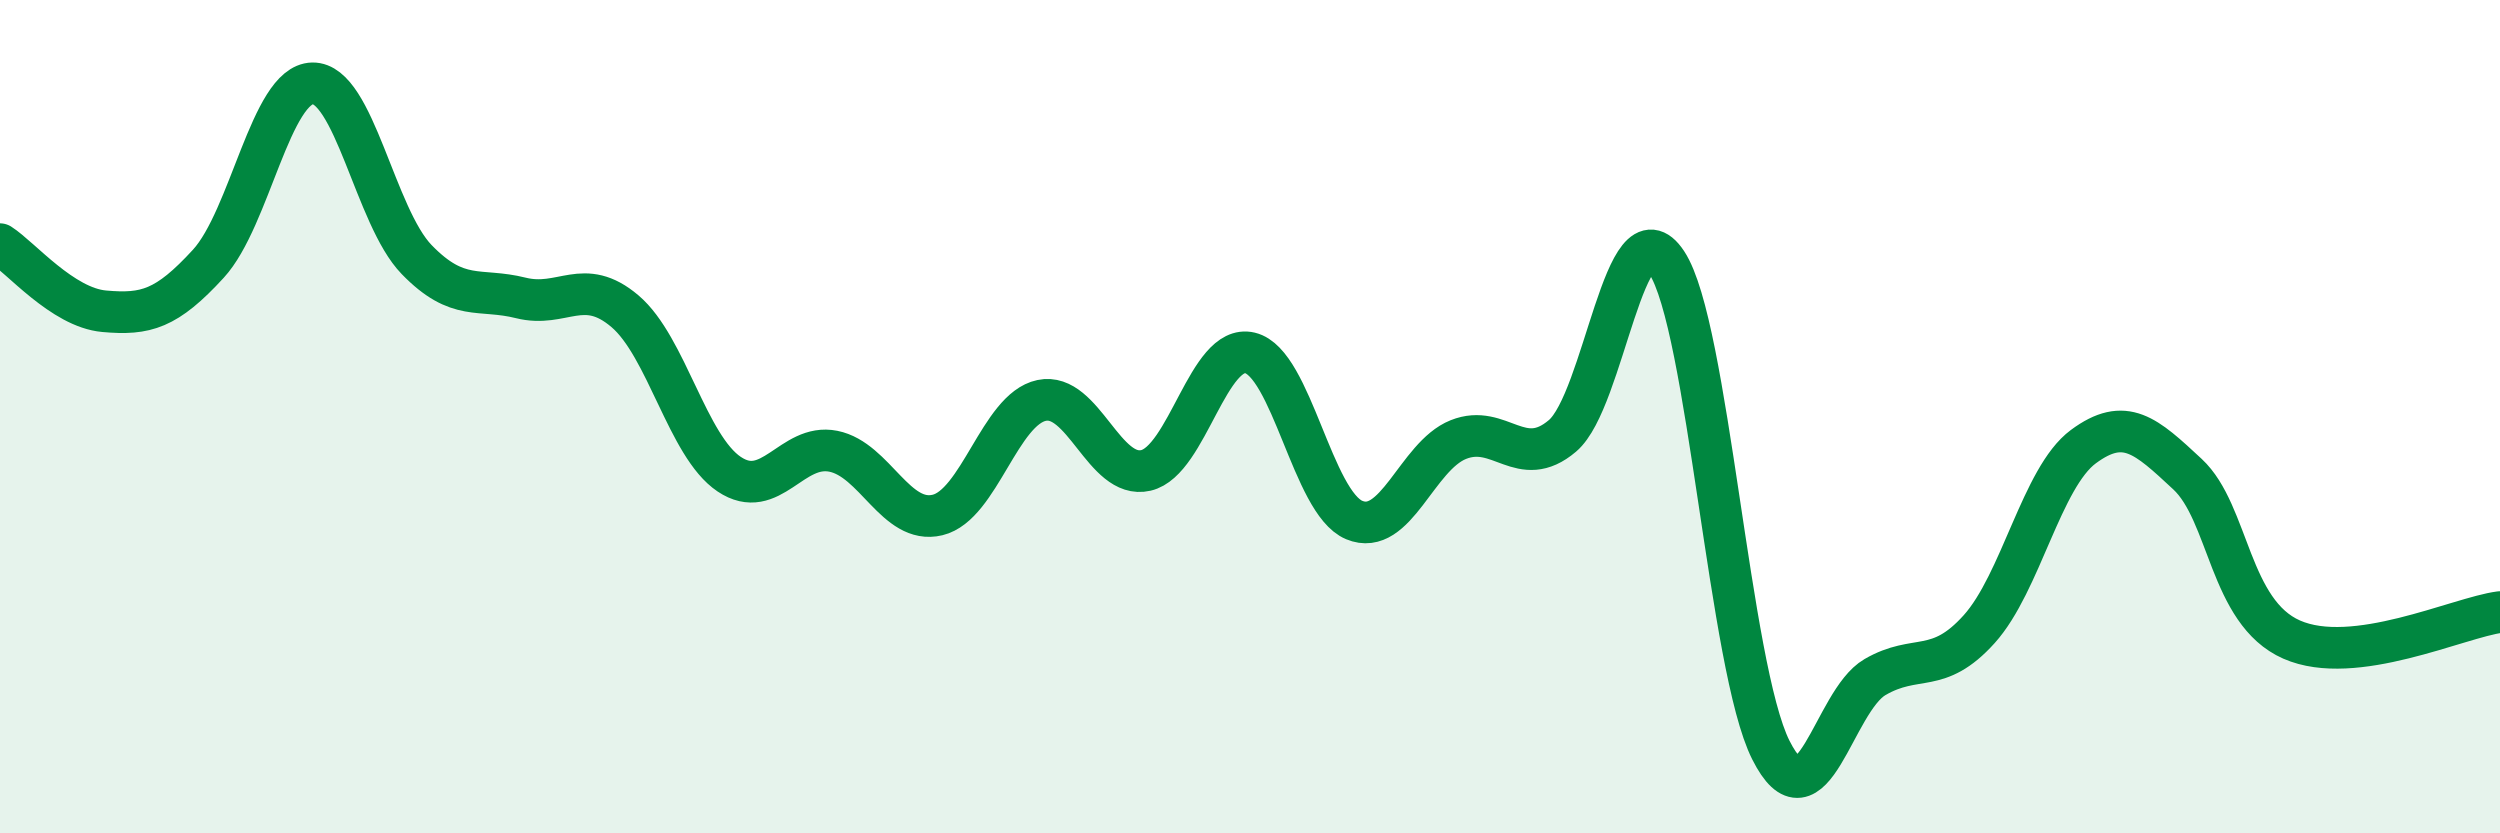
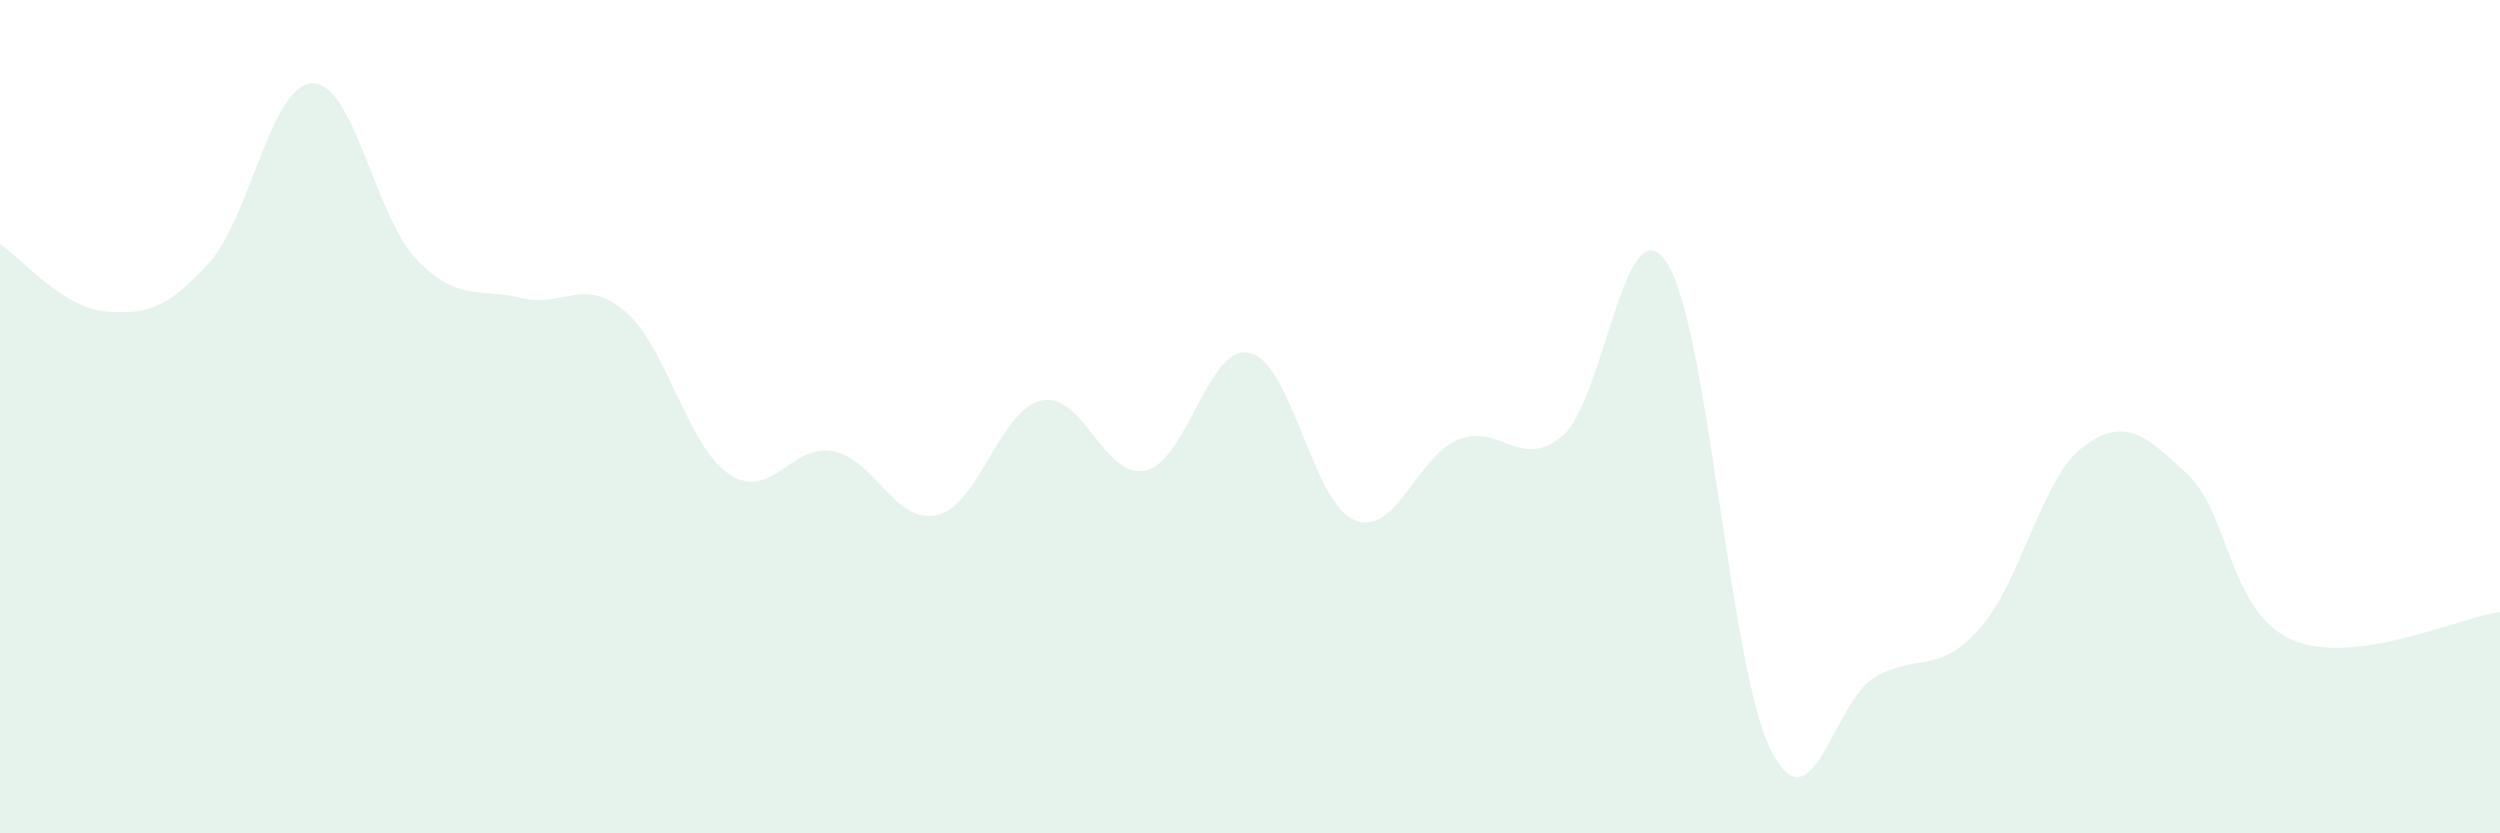
<svg xmlns="http://www.w3.org/2000/svg" width="60" height="20" viewBox="0 0 60 20">
  <path d="M 0,5.86 C 0.5,6.18 1.5,7.38 2.5,7.47 C 3.5,7.56 4,7.42 5,6.33 C 6,5.24 6.5,2.02 7.5,2 C 8.5,1.98 9,5.2 10,6.23 C 11,7.26 11.5,6.9 12.5,7.15 C 13.5,7.4 14,6.62 15,7.47 C 16,8.32 16.5,10.71 17.5,11.38 C 18.5,12.05 19,10.63 20,10.83 C 21,11.03 21.5,12.6 22.5,12.36 C 23.5,12.12 24,9.82 25,9.61 C 26,9.4 26.5,11.52 27.5,11.29 C 28.5,11.06 29,8.23 30,8.47 C 31,8.71 31.5,12.06 32.5,12.48 C 33.5,12.9 34,10.95 35,10.55 C 36,10.15 36.5,11.31 37.5,10.46 C 38.5,9.61 39,4.79 40,6.3 C 41,7.81 41.5,16.01 42.5,18 C 43.5,19.99 44,16.83 45,16.25 C 46,15.67 46.5,16.21 47.5,15.1 C 48.5,13.99 49,11.46 50,10.72 C 51,9.98 51.5,10.45 52.5,11.38 C 53.5,12.31 53.5,14.69 55,15.35 C 56.5,16.01 59,14.82 60,14.69L60 20L0 20Z" fill="#008740" opacity="0.1" stroke-linecap="round" stroke-linejoin="round" />
-   <path d="M 0,5.86 C 0.5,6.18 1.5,7.38 2.5,7.47 C 3.5,7.56 4,7.42 5,6.33 C 6,5.24 6.5,2.02 7.5,2 C 8.5,1.98 9,5.2 10,6.23 C 11,7.26 11.5,6.9 12.5,7.15 C 13.5,7.4 14,6.62 15,7.47 C 16,8.32 16.5,10.71 17.5,11.38 C 18.5,12.05 19,10.63 20,10.83 C 21,11.03 21.5,12.6 22.5,12.36 C 23.5,12.12 24,9.82 25,9.61 C 26,9.4 26.5,11.52 27.5,11.29 C 28.5,11.06 29,8.23 30,8.47 C 31,8.71 31.5,12.06 32.5,12.48 C 33.5,12.9 34,10.95 35,10.55 C 36,10.15 36.5,11.31 37.5,10.46 C 38.5,9.61 39,4.79 40,6.3 C 41,7.81 41.5,16.01 42.5,18 C 43.5,19.99 44,16.83 45,16.25 C 46,15.67 46.5,16.21 47.5,15.1 C 48.5,13.99 49,11.46 50,10.72 C 51,9.98 51.5,10.45 52.5,11.38 C 53.5,12.31 53.5,14.69 55,15.35 C 56.5,16.01 59,14.82 60,14.69" stroke="#008740" stroke-width="1" fill="none" stroke-linecap="round" stroke-linejoin="round" />
</svg>